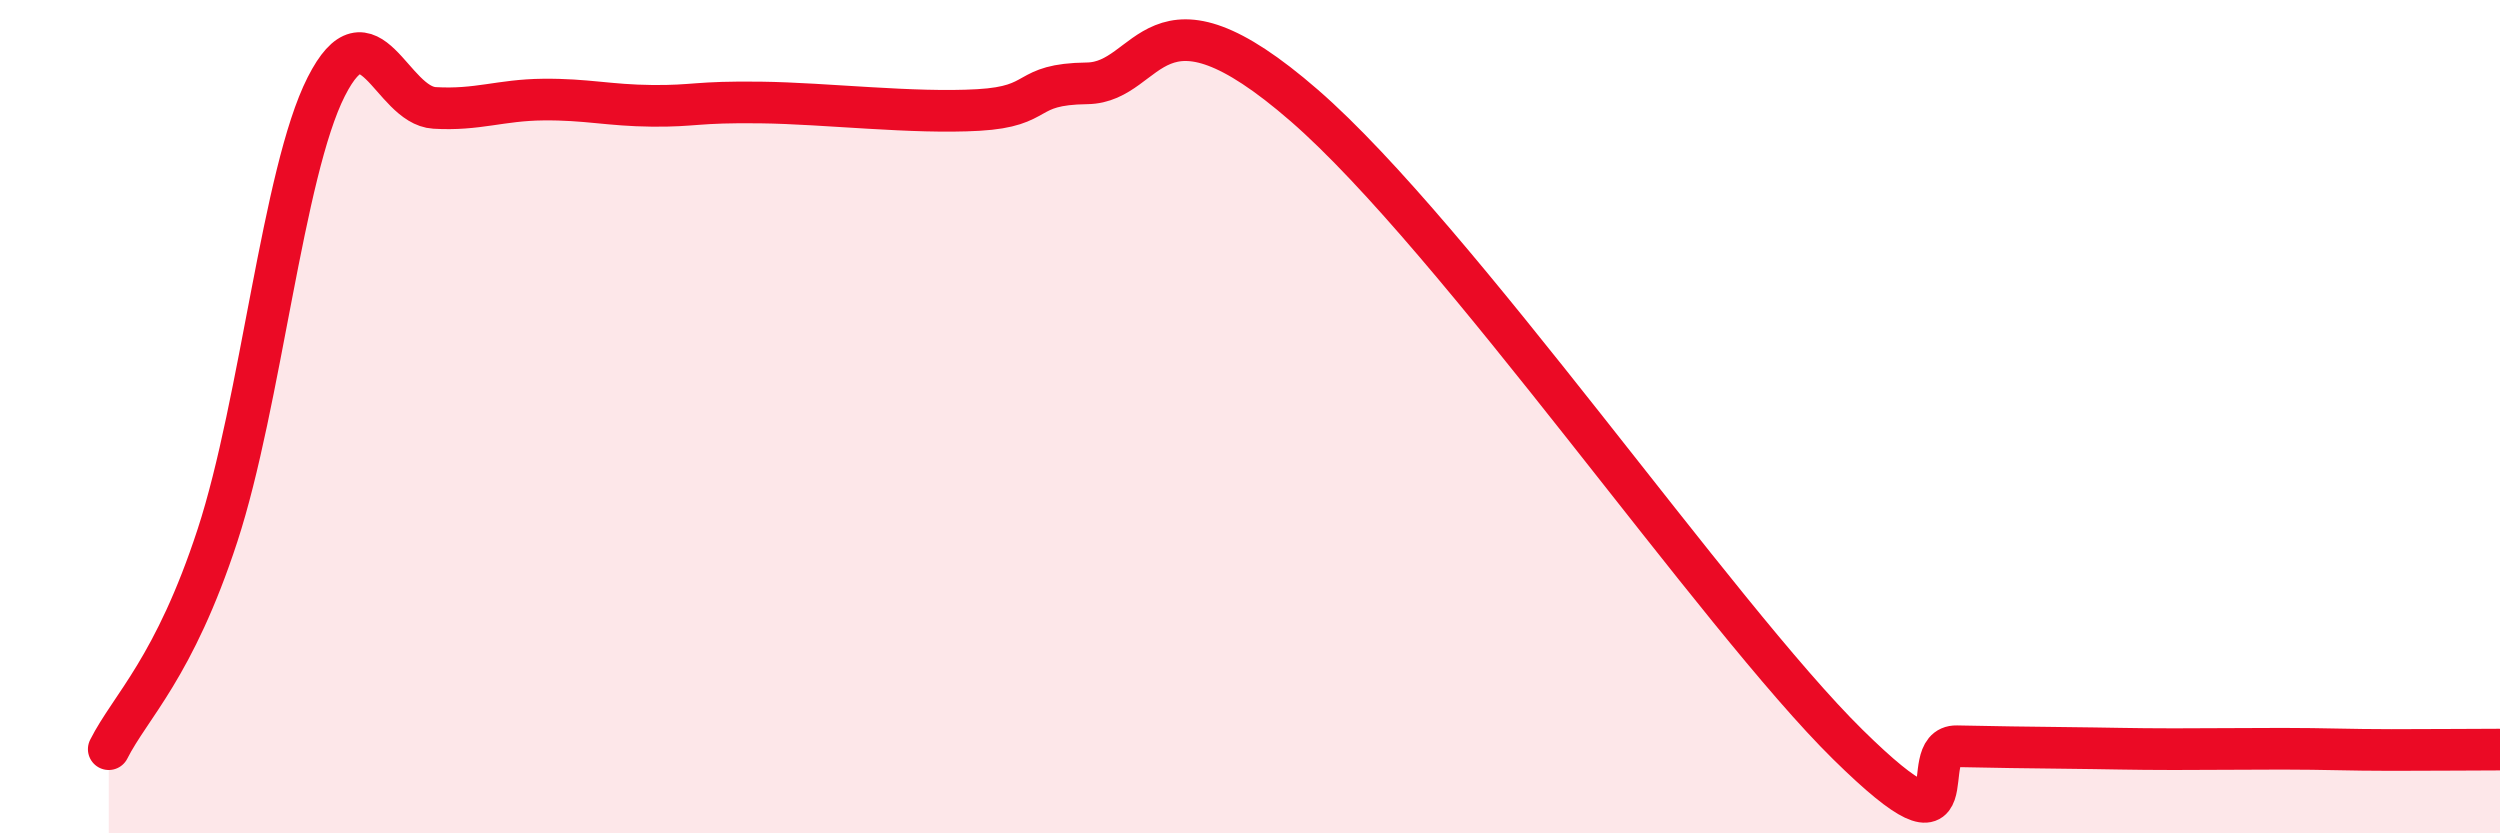
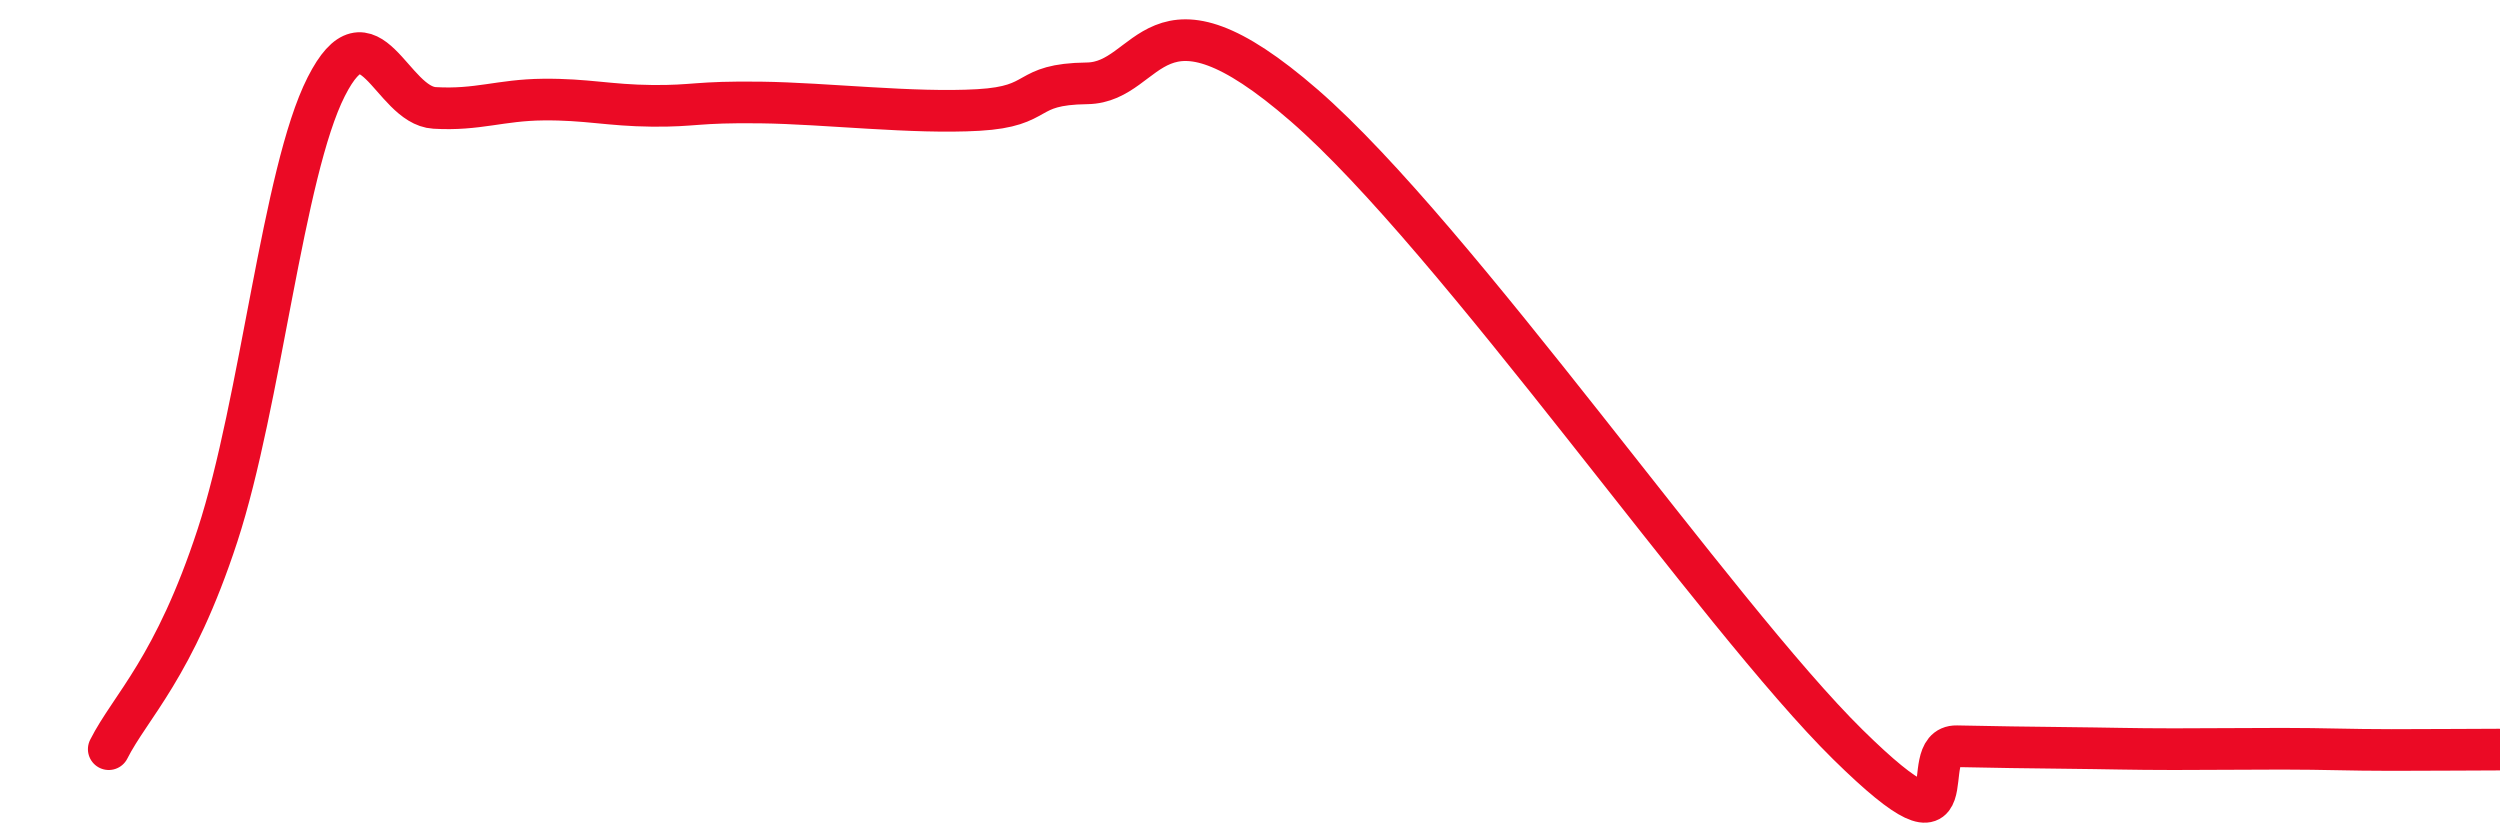
<svg xmlns="http://www.w3.org/2000/svg" width="60" height="20" viewBox="0 0 60 20">
-   <path d="M 2.61,17.98 C 3.13,16.95 4.18,16.03 5.22,12.85 C 6.26,9.67 6.79,4.13 7.83,2.08 C 8.87,0.03 9.39,2.53 10.43,2.59 C 11.47,2.65 12,2.4 13.04,2.39 C 14.08,2.38 14.61,2.53 15.65,2.54 C 16.69,2.55 16.69,2.44 18.26,2.46 C 19.83,2.48 21.91,2.73 23.48,2.64 C 25.05,2.55 24.53,2.02 26.09,2 C 27.65,1.98 27.65,-0.64 31.3,2.53 C 34.95,5.7 41.22,14.79 44.35,17.87 C 47.48,20.95 45.92,17.89 46.96,17.91 C 48,17.93 48.53,17.94 49.57,17.95 C 50.61,17.96 51.13,17.98 52.17,17.98 C 53.21,17.98 53.74,17.97 54.78,17.97 C 55.82,17.97 56.35,18 57.39,18 C 58.43,18 59.48,17.99 60,17.99L60 20L2.61 20Z" fill="#EB0A25" opacity="0.1" stroke-linecap="round" stroke-linejoin="round" />
  <path d="M 2.61,17.98 C 3.13,16.95 4.18,16.03 5.22,12.85 C 6.26,9.67 6.79,4.13 7.83,2.08 C 8.87,0.03 9.39,2.53 10.43,2.59 C 11.47,2.65 12,2.4 13.04,2.39 C 14.08,2.38 14.61,2.53 15.65,2.54 C 16.69,2.55 16.69,2.44 18.26,2.46 C 19.83,2.48 21.91,2.73 23.48,2.64 C 25.05,2.55 24.53,2.02 26.09,2 C 27.65,1.98 27.65,-0.64 31.3,2.53 C 34.95,5.7 41.22,14.79 44.35,17.87 C 47.48,20.95 45.92,17.89 46.96,17.91 C 48,17.93 48.53,17.94 49.57,17.95 C 50.61,17.96 51.13,17.98 52.17,17.98 C 53.21,17.98 53.74,17.97 54.78,17.97 C 55.82,17.97 56.35,18 57.39,18 C 58.43,18 59.48,17.99 60,17.99" stroke="#EB0A25" stroke-width="1" fill="none" stroke-linecap="round" stroke-linejoin="round" />
</svg>